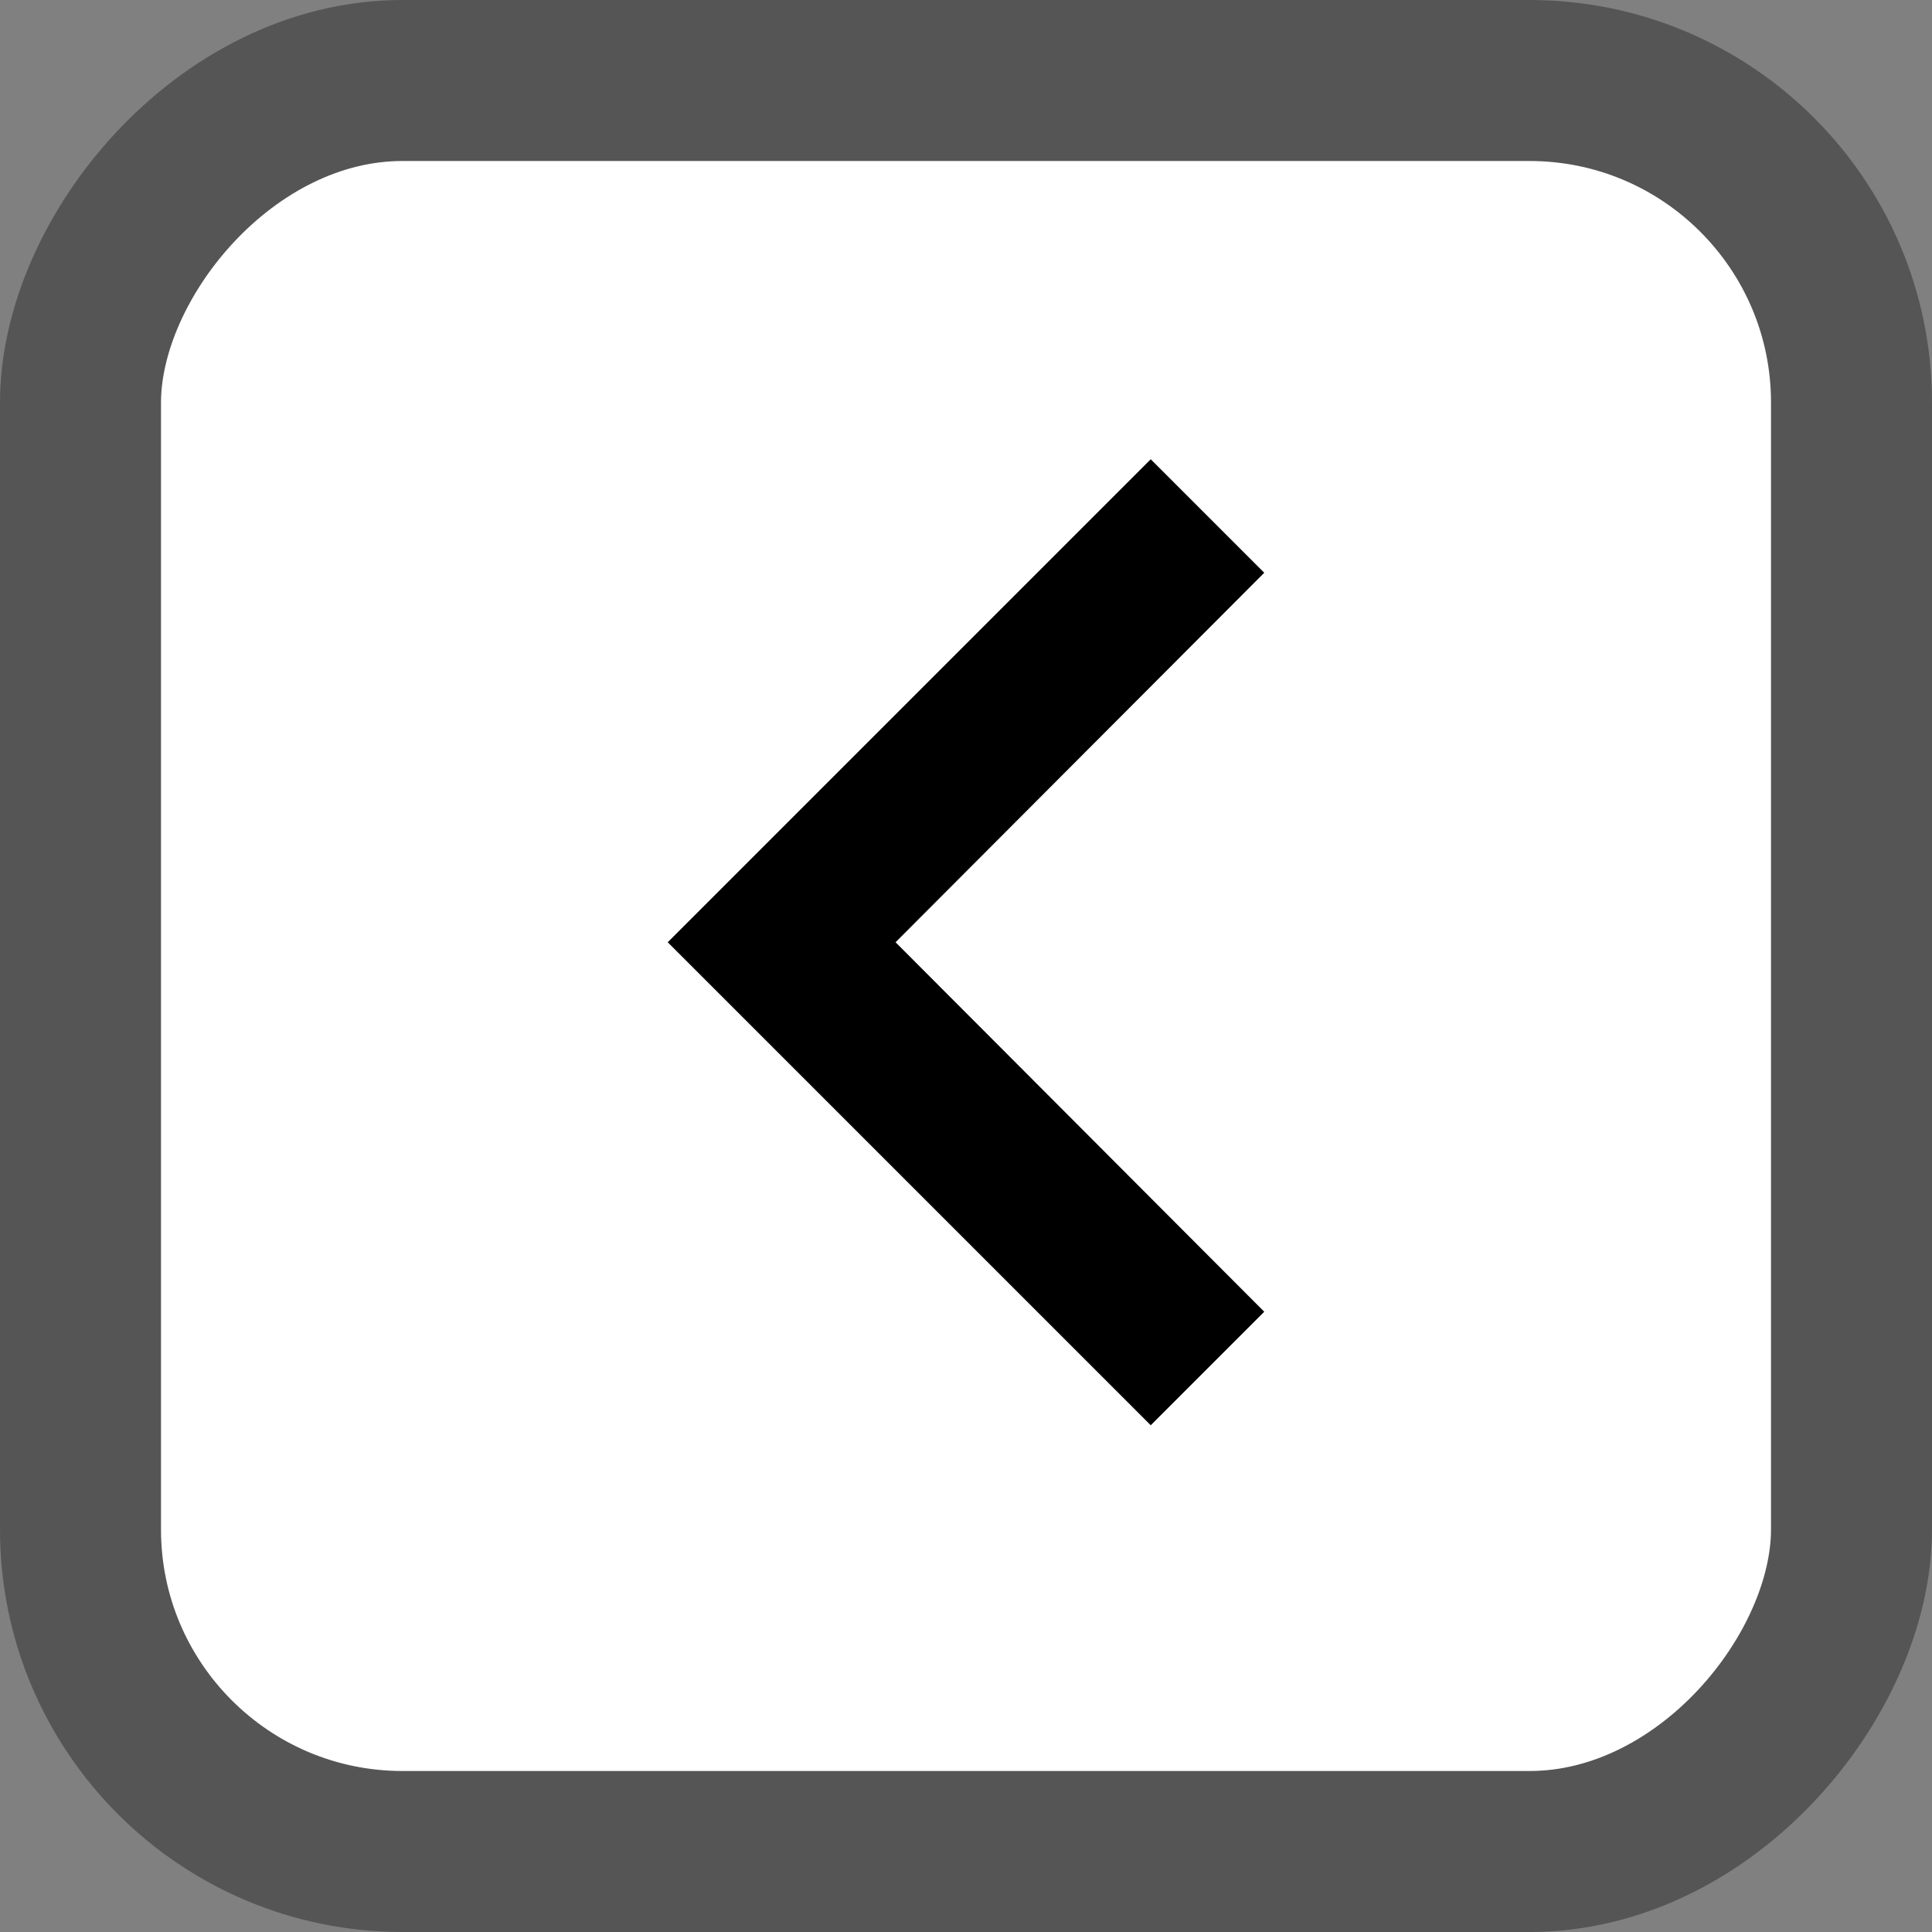
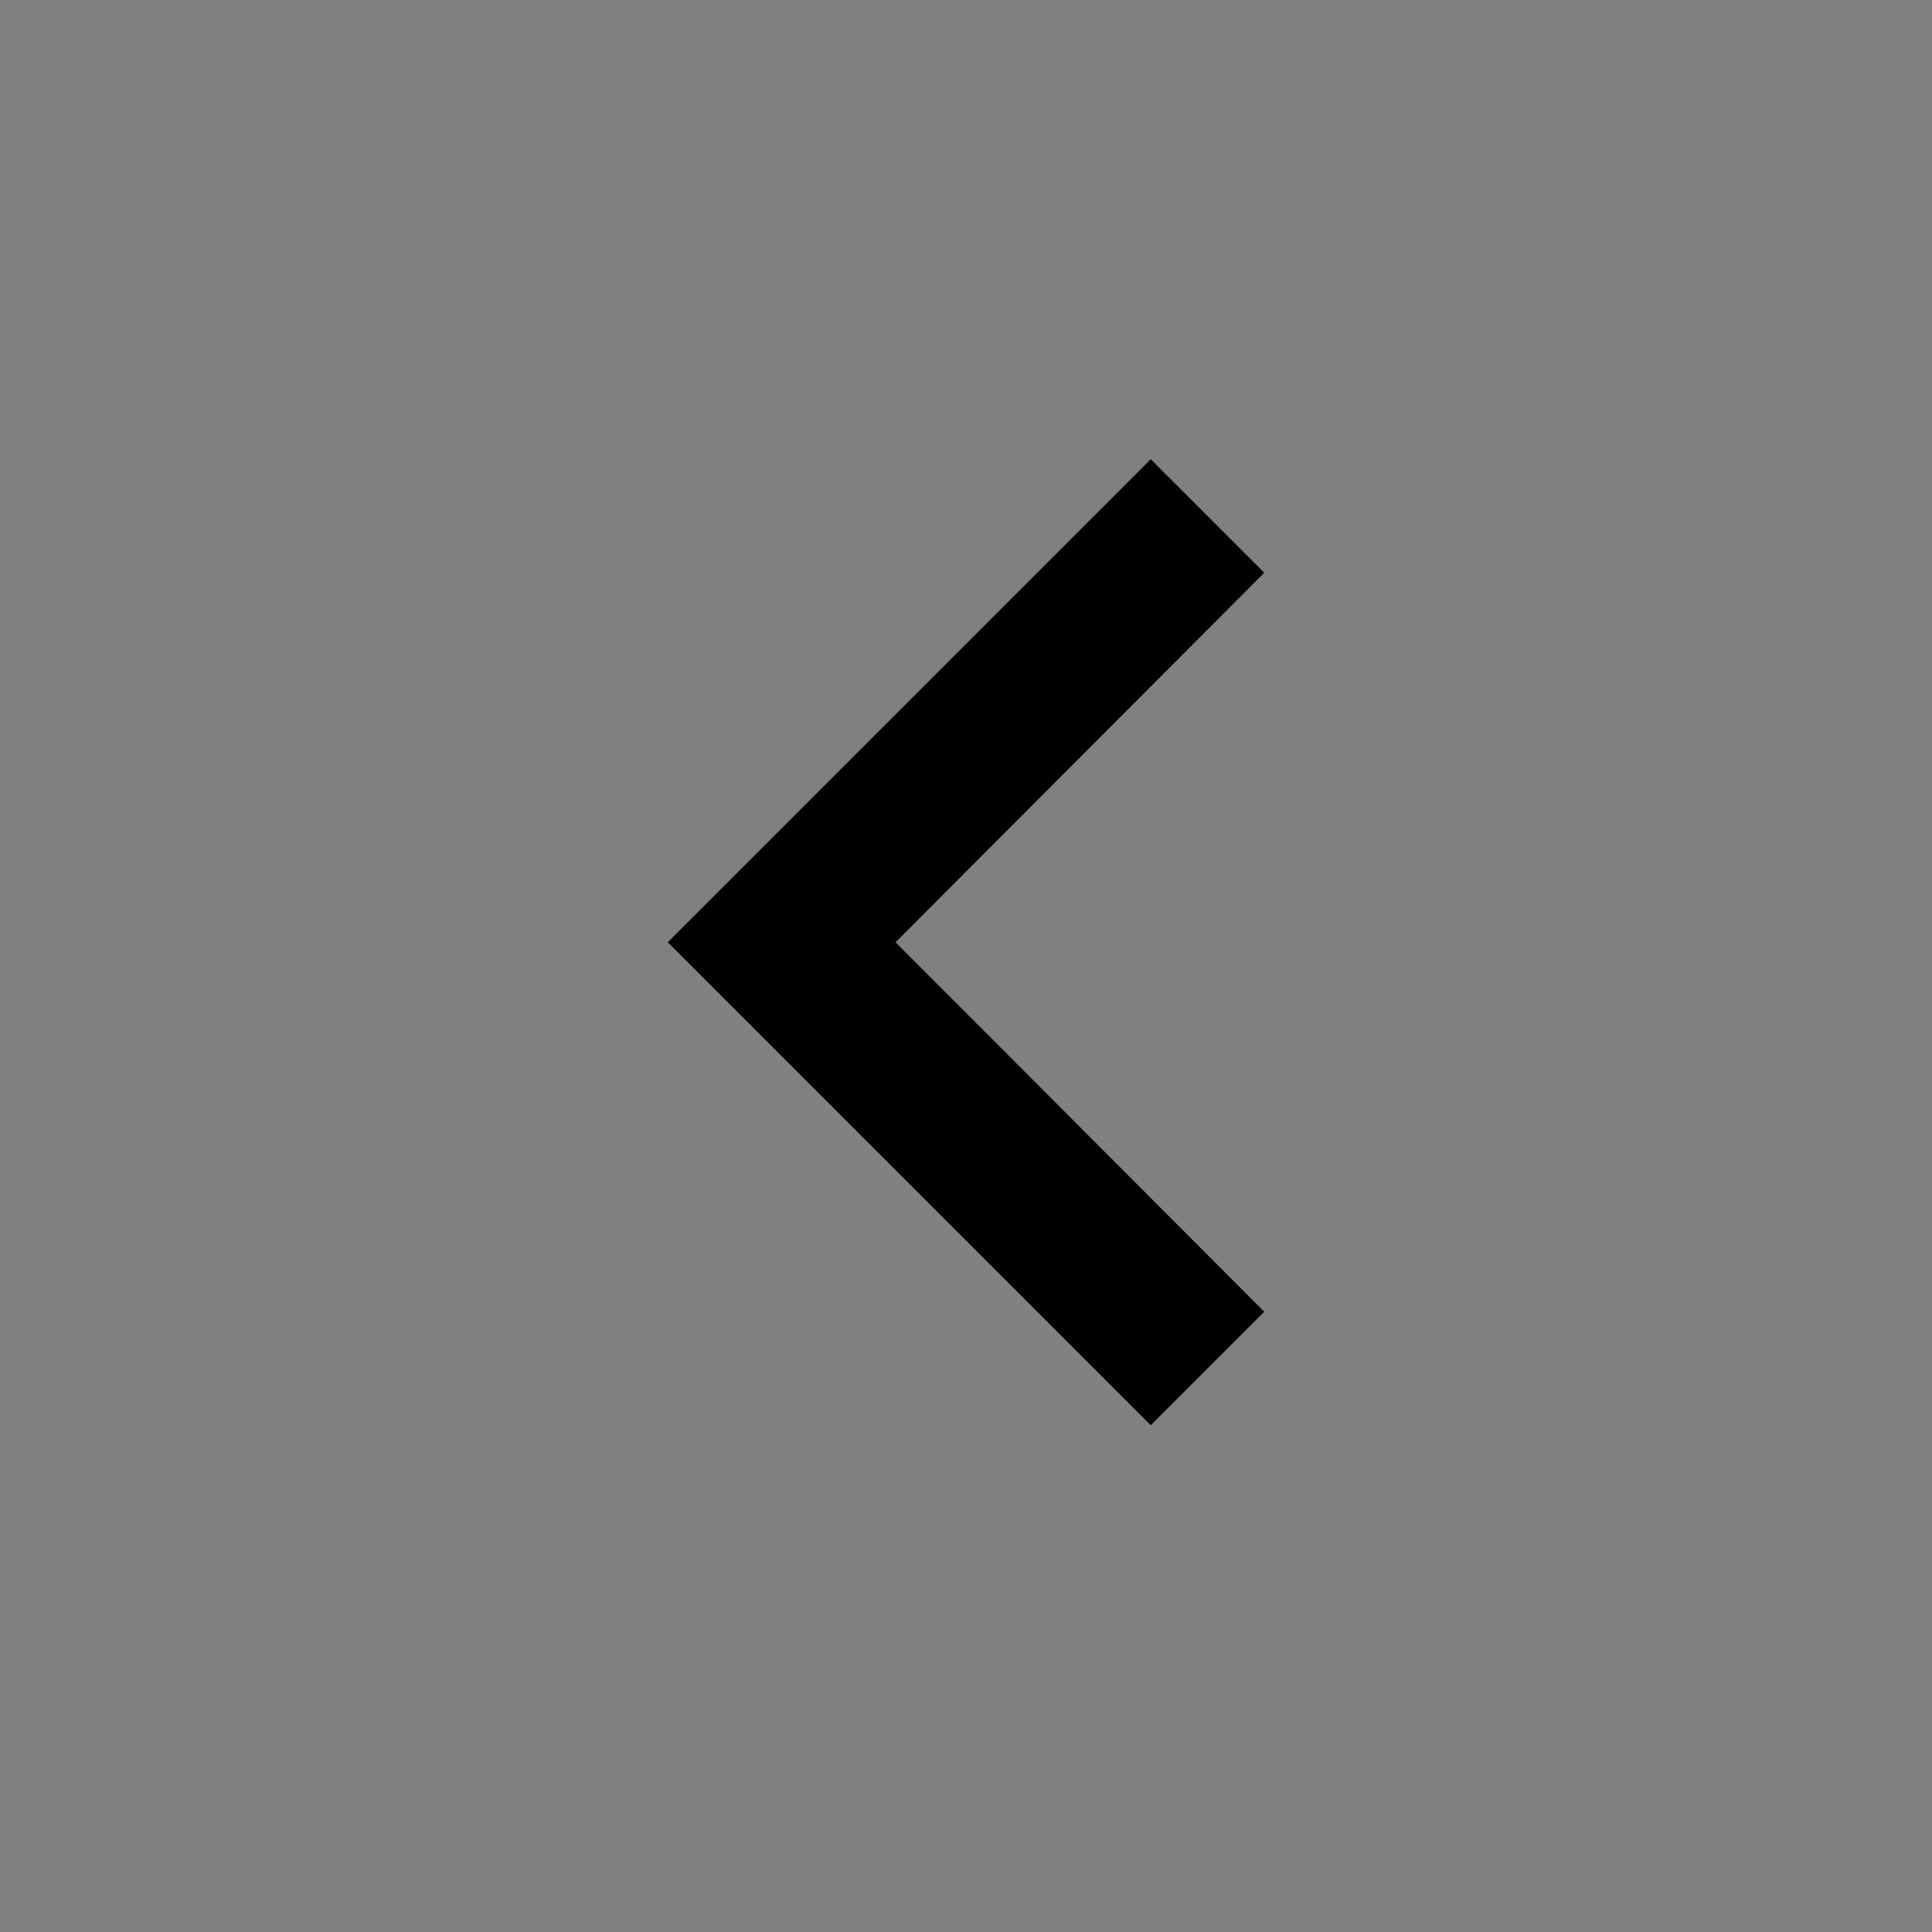
<svg xmlns="http://www.w3.org/2000/svg" xmlns:ns1="http://sodipodi.sourceforge.net/DTD/sodipodi-0.dtd" xmlns:ns2="http://www.inkscape.org/namespaces/inkscape" fill="#000000" height="24" viewBox="0 0 24 24" width="24" version="1.1" id="svg6" ns1:docname="prevAlbum.svg" ns2:version="0.92.1 r15371">
  <rect x="0" y="0" width="24" height="24" fill="#808080" stroke="none" />
  <defs id="defs10" />
  <ns1:namedview pagecolor="#ffffff" bordercolor="#666666" borderopacity="1" objecttolerance="10" gridtolerance="10" guidetolerance="10" ns2:pageopacity="0" ns2:pageshadow="2" ns2:window-width="1626" ns2:window-height="480" id="namedview8" showgrid="false" ns2:zoom="9.8333333" ns2:cx="-11.644068" ns2:cy="12" ns2:window-x="0" ns2:window-y="0" ns2:window-maximized="0" ns2:current-layer="svg6" />
-   <rect x="-23" y="1" width="22" height="22" rx="4" ry="4" style="fill:#ffffff;stroke:#555555;stroke-width:2" id="rect2" transform="scale(-1,1)" />
  <path d="m 8.295,11.705 6,6 1.41,-1.41 -4.58,-4.59 4.58,-4.59 -1.41,-1.41 z" id="path2" ns2:connector-curvature="0" />
-   <path d="M 24,0 H 0 v 24 h 24 z" id="path4" ns2:connector-curvature="0" style="fill:none" />
</svg>